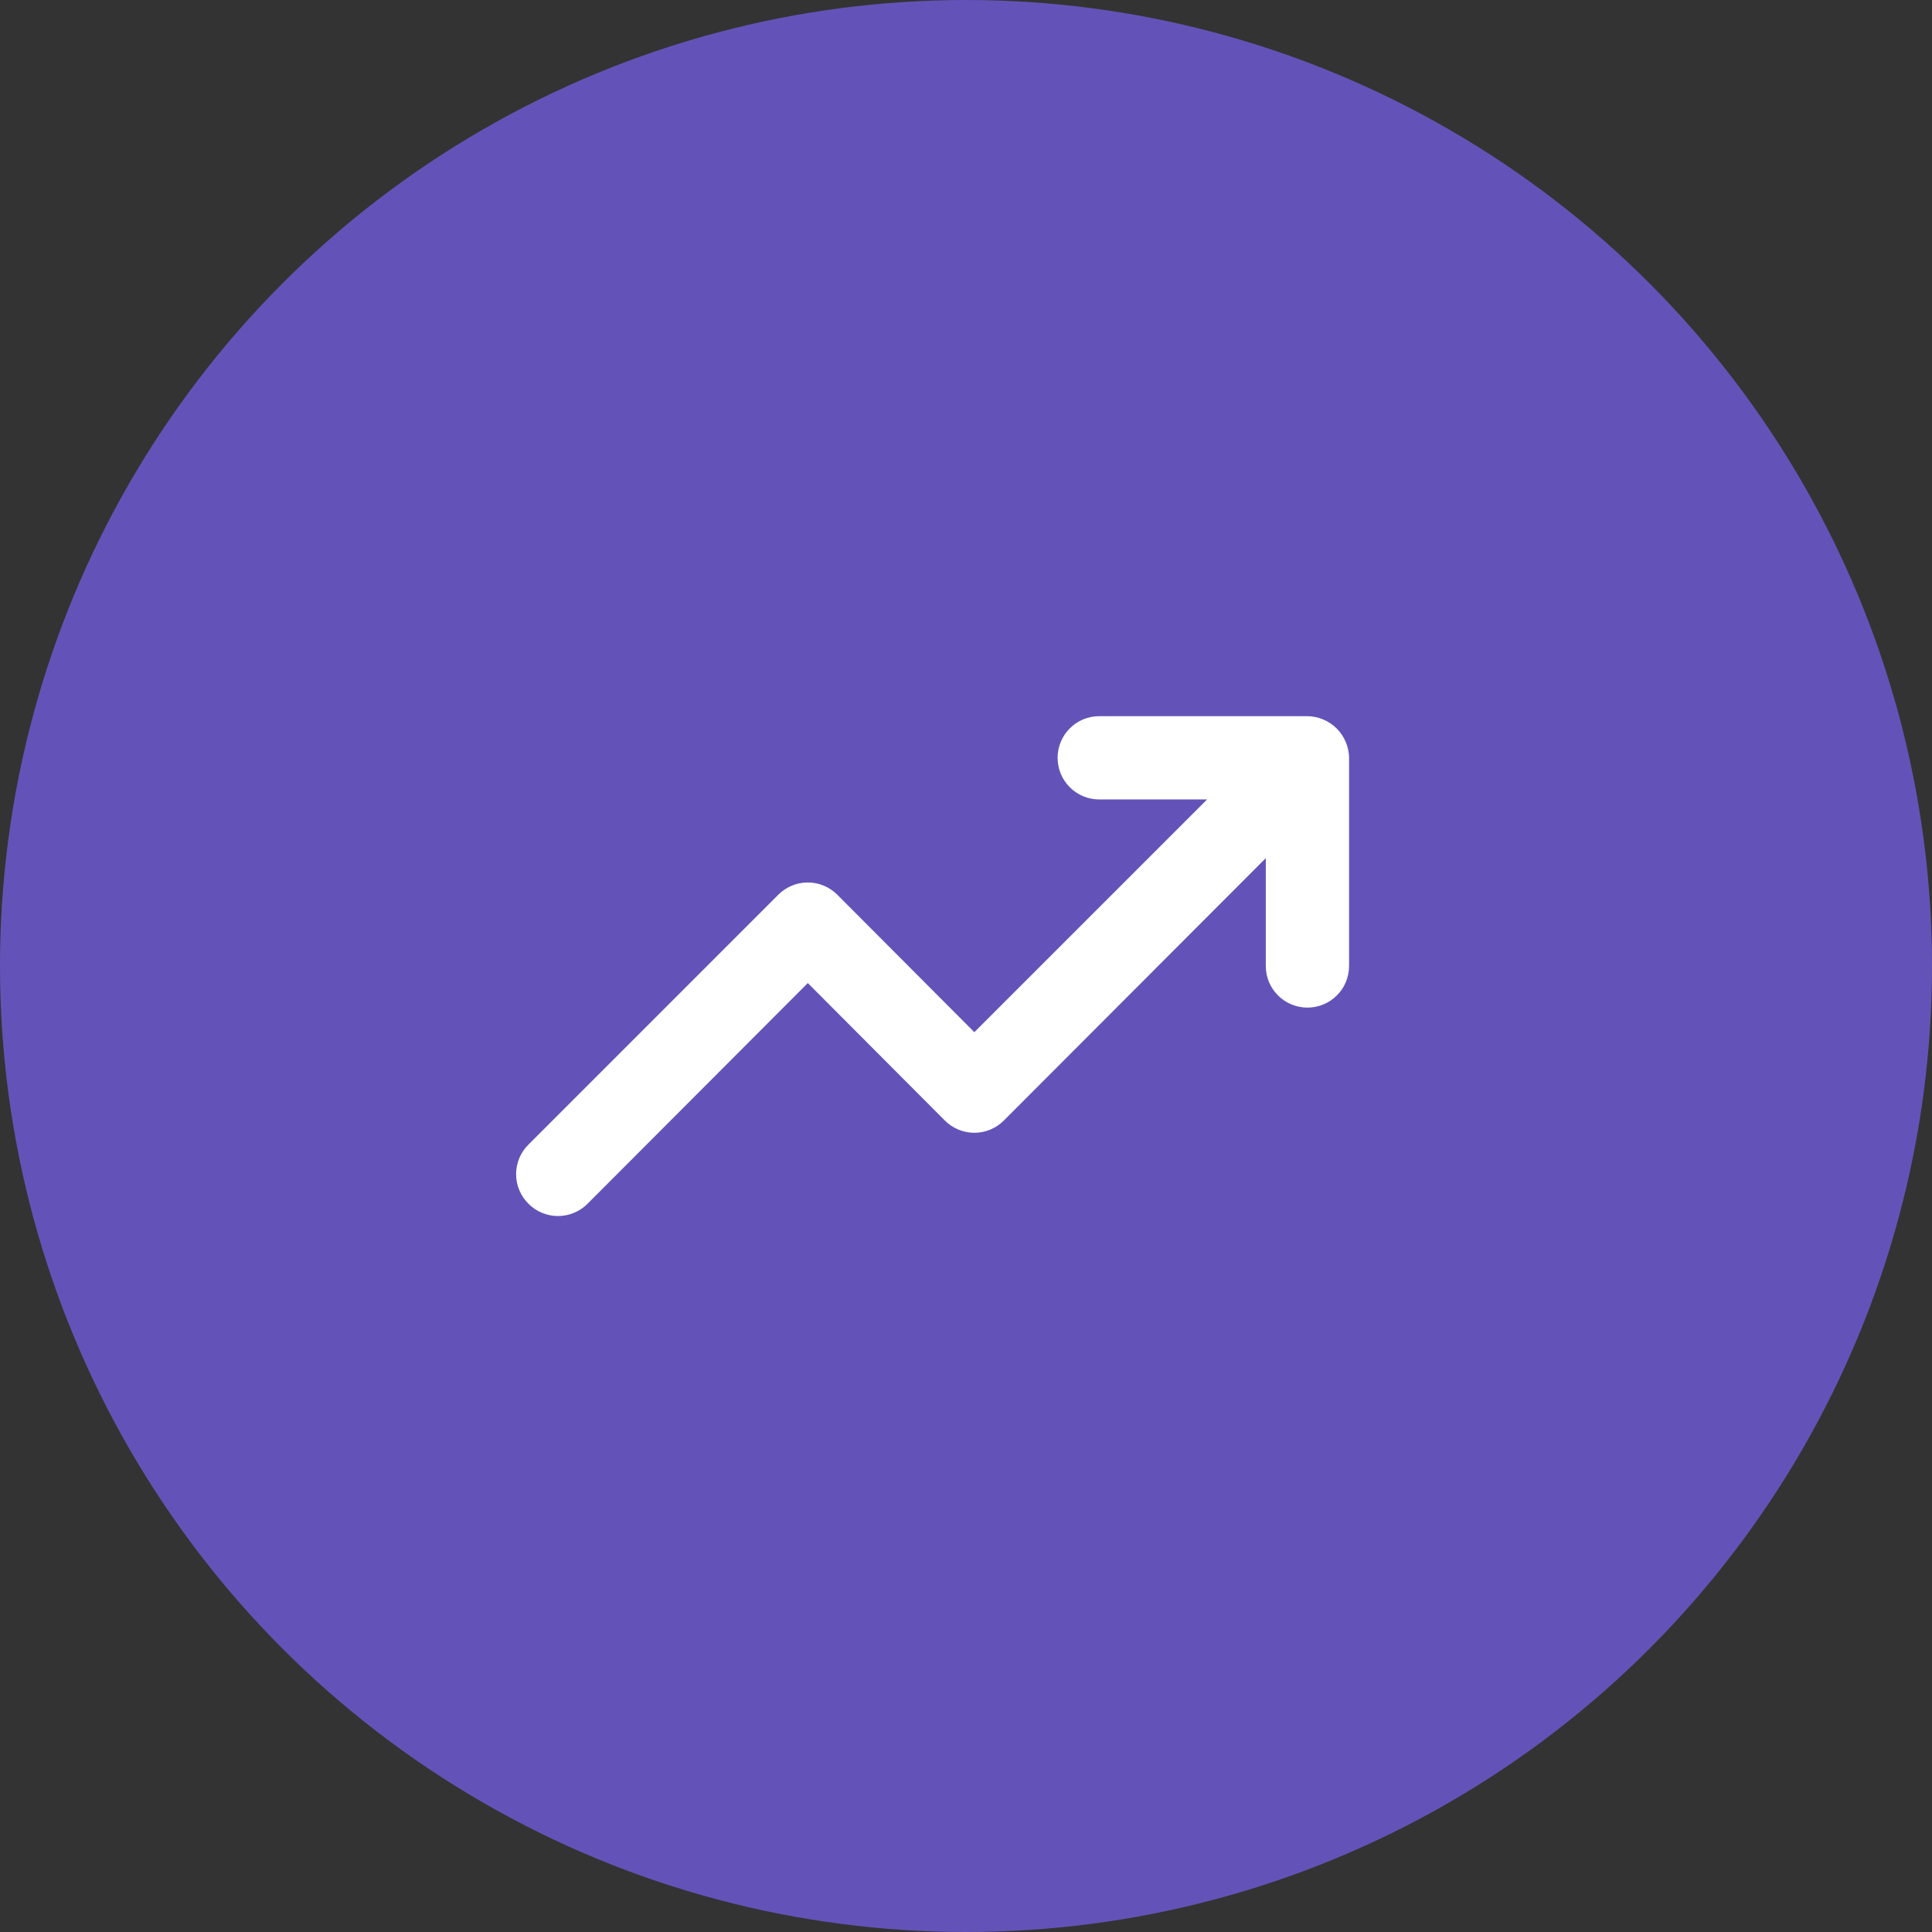
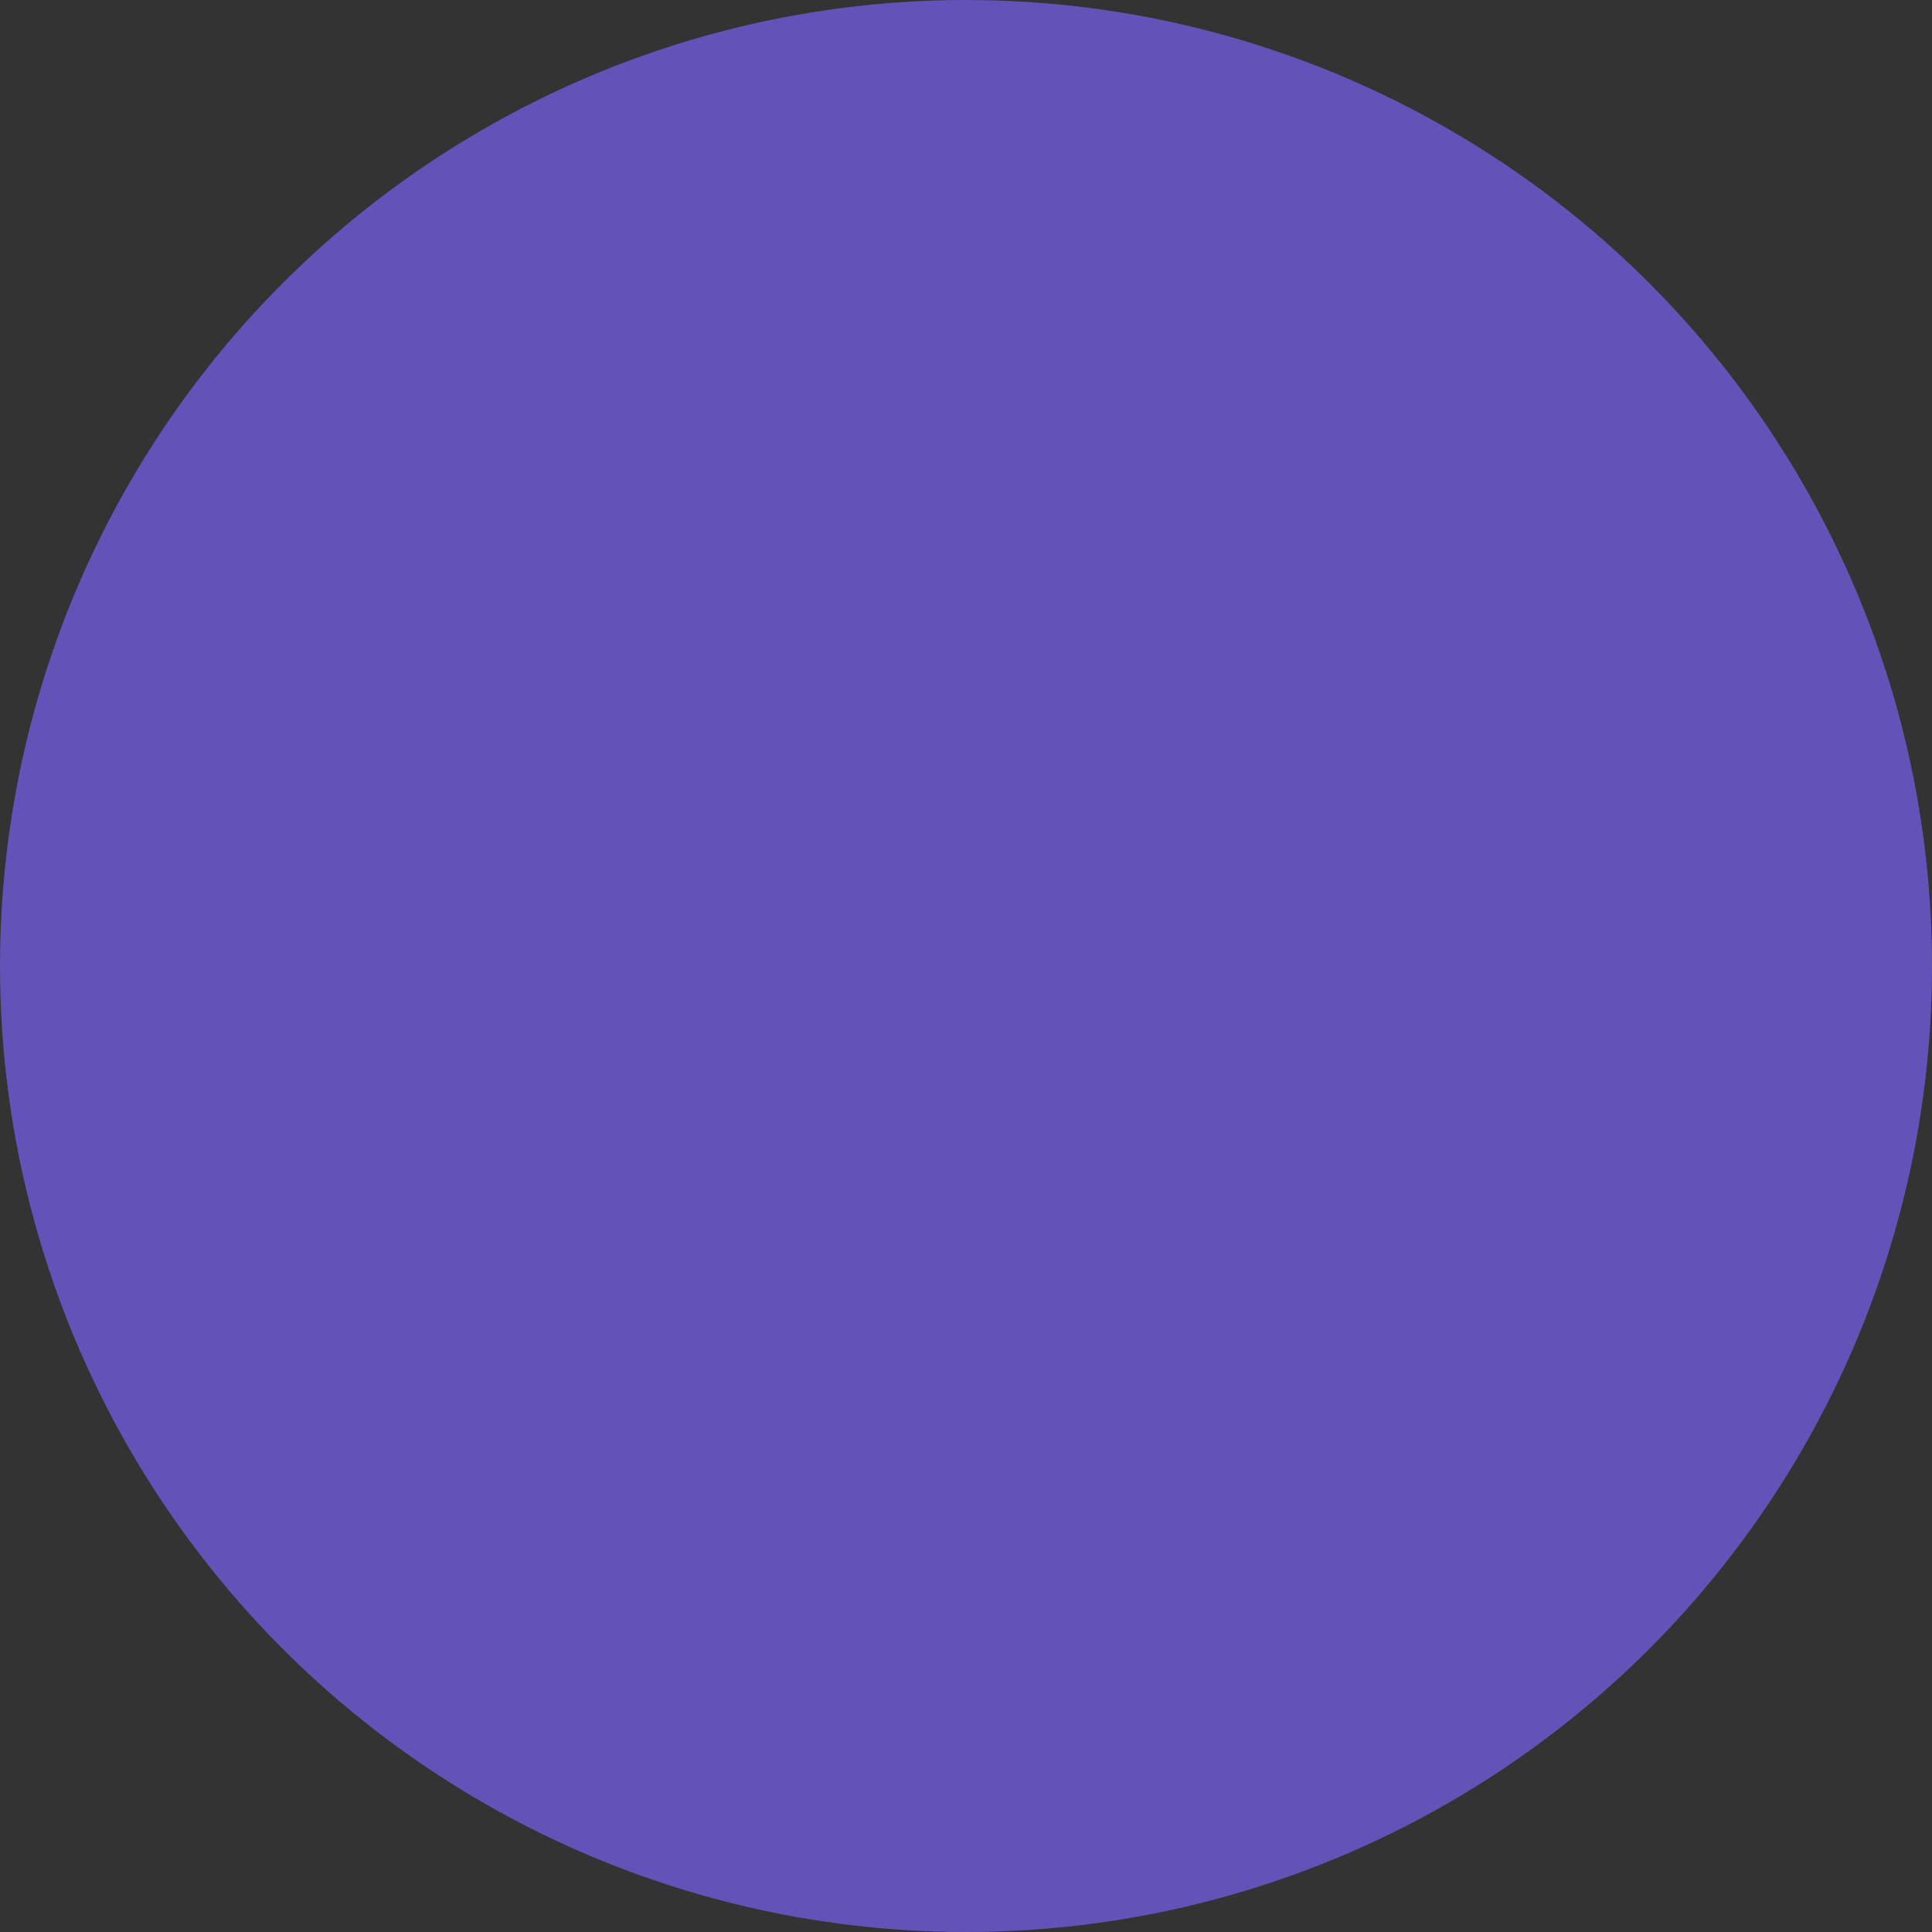
<svg xmlns="http://www.w3.org/2000/svg" width="58px" height="58px" viewBox="0 0 58 58" version="1.1">
  <rect x="0" y="0" width="58" height="58" fill="#333333" stroke="none" />
  <title>Group 12</title>
  <desc>Created with Sketch.</desc>
  <g id="Page-1" stroke="none" stroke-width="1" fill="none" fill-rule="evenodd">
    <g id="Group-12" transform="translate(-0.006, -0.5)">
      <g id="Group-11">
        <circle id="Oval" fill="#6353B8" cx="29.006" cy="29.5" r="29" />
-         <path d="M40.406,22.775 C40.279,22.47 40.036,22.227 39.731,22.1 C39.581,22.036 39.419,22.002 39.256,22 L33.006,22 C32.316,22 31.756,22.56 31.756,23.25 C31.756,23.94 32.316,24.5 33.006,24.5 L36.244,24.5 L29.256,31.487 L25.144,27.362 C24.909,27.126 24.59,26.992 24.257,26.992 C23.923,26.992 23.604,27.126 23.369,27.362 L15.87,34.862 C15.633,35.096 15.5,35.416 15.5,35.749 C15.5,36.082 15.633,36.402 15.87,36.637 C16.104,36.873 16.424,37.006 16.757,37.006 C17.09,37.006 17.41,36.873 17.645,36.637 L24.257,30.012 L28.369,34.137 C28.604,34.373 28.923,34.507 29.256,34.507 C29.59,34.507 29.909,34.373 30.144,34.137 L38.006,26.262 L38.006,29.5 C38.006,30.19 38.566,30.749 39.256,30.749 C39.946,30.749 40.506,30.19 40.506,29.5 L40.506,23.25 C40.504,23.087 40.47,22.925 40.406,22.775 Z" id="Path" fill="#FFFFFF" fill-rule="nonzero" />
      </g>
      <g id="arrow-growth" transform="translate(14.506, 21.5)" />
    </g>
  </g>
</svg>